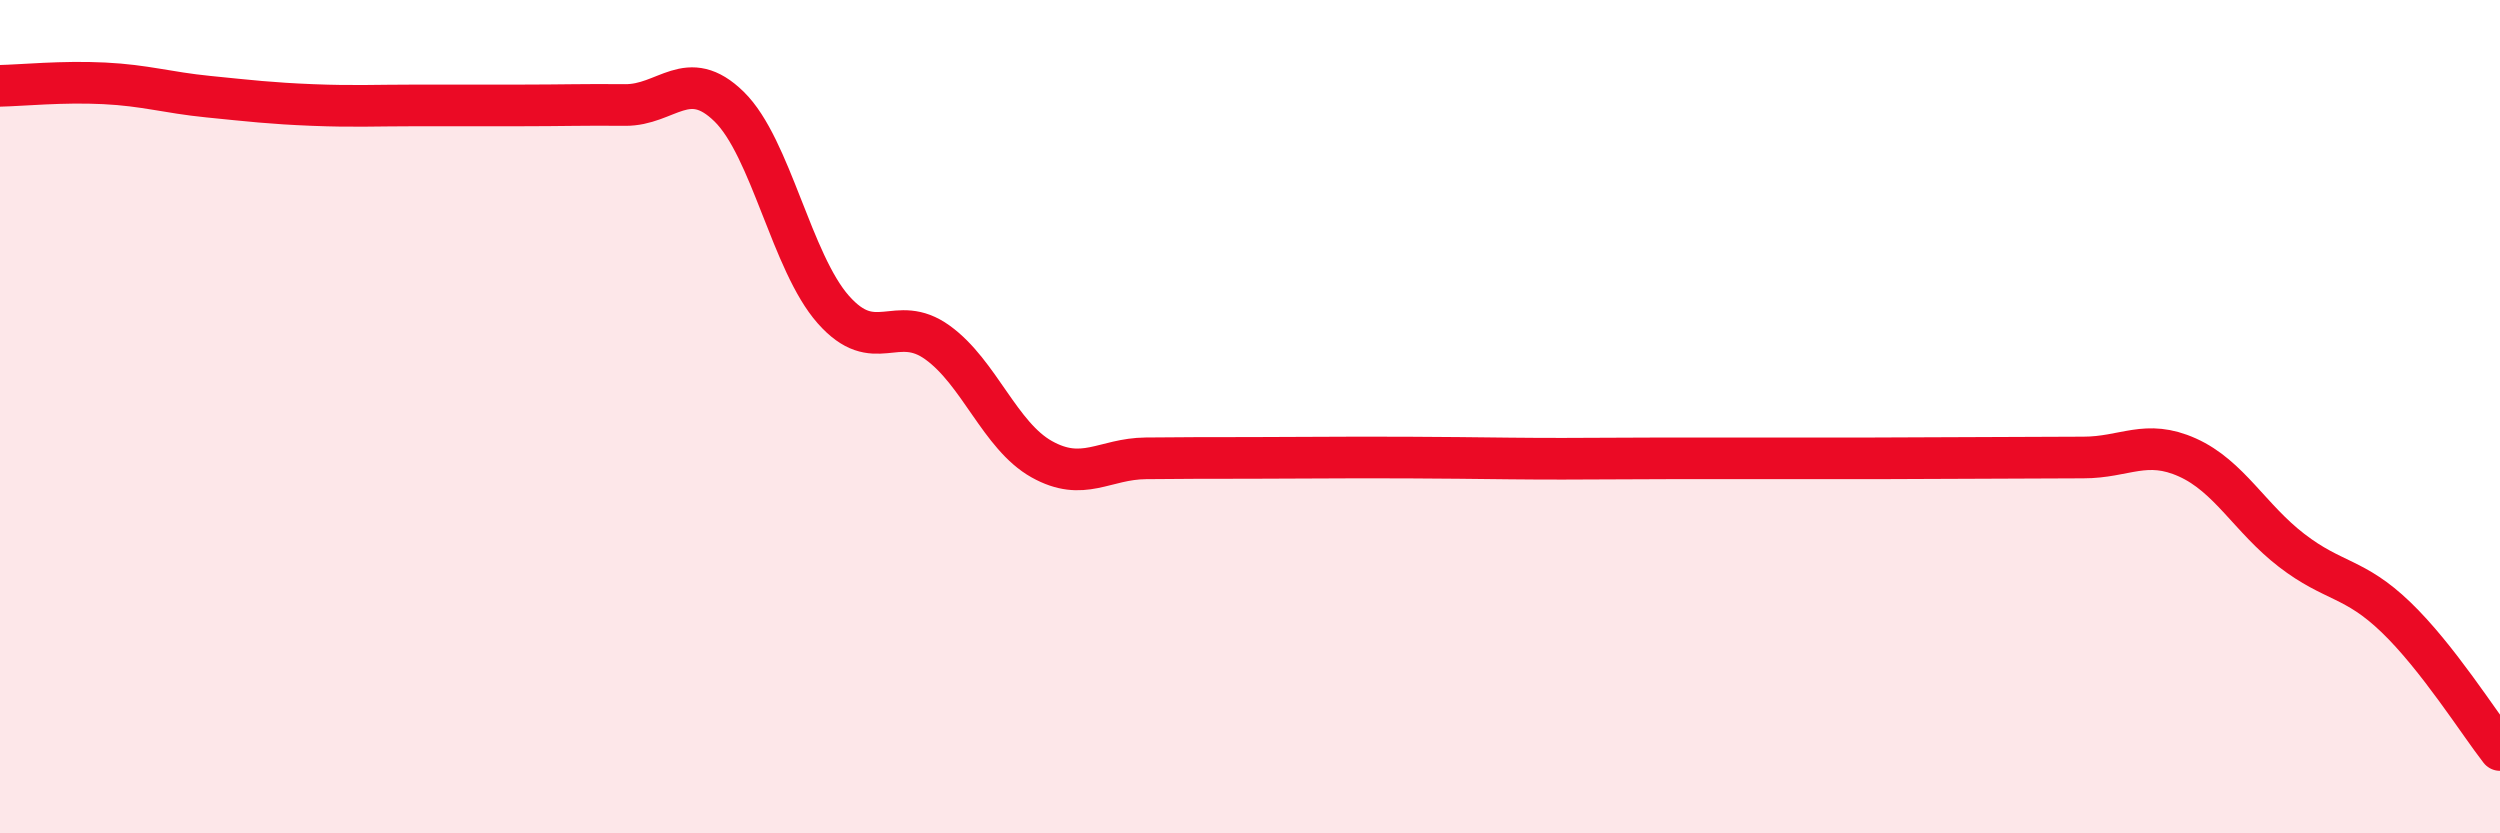
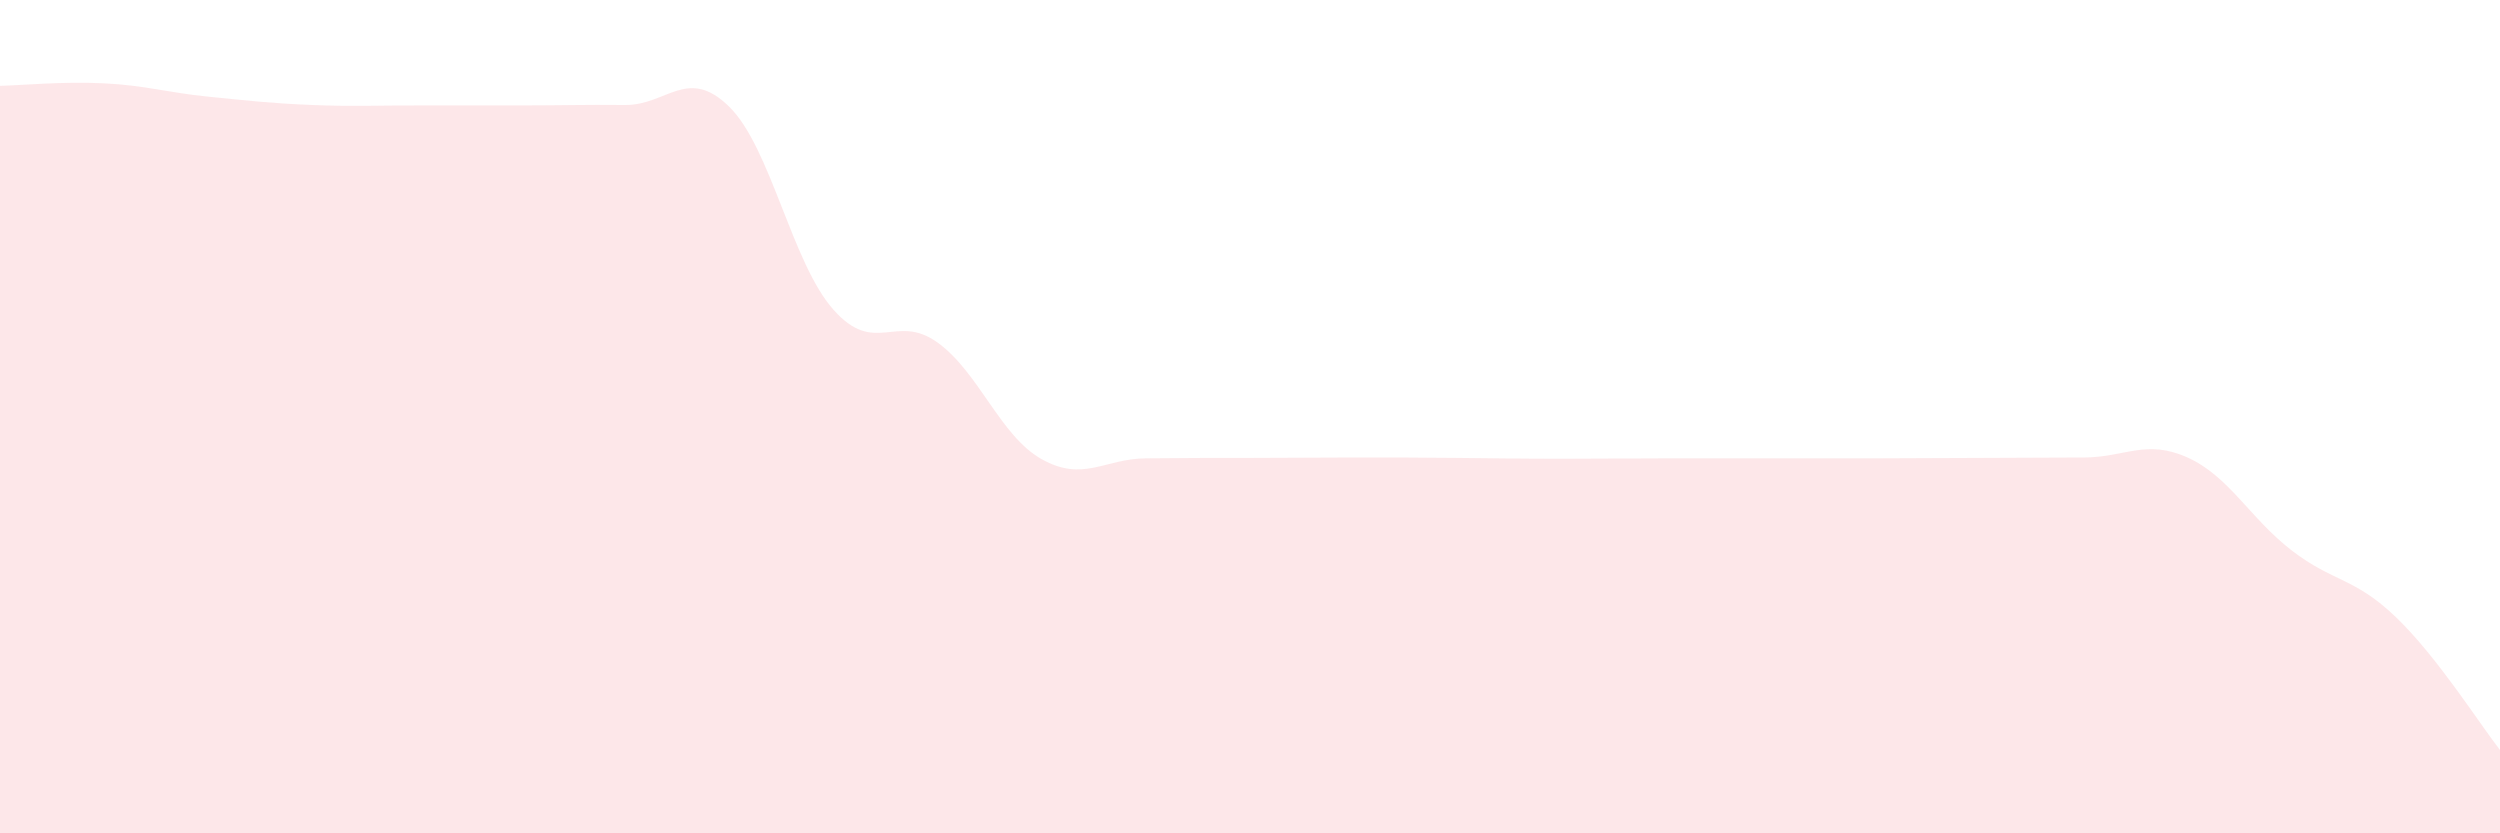
<svg xmlns="http://www.w3.org/2000/svg" width="60" height="20" viewBox="0 0 60 20">
  <path d="M 0,2.06 C 0.5,2.05 1.5,1.95 2.5,2 C 3.5,2.05 4,2.22 5,2.32 C 6,2.42 6.5,2.48 7.5,2.52 C 8.5,2.56 9,2.53 10,2.53 C 11,2.53 11.5,2.53 12.5,2.53 C 13.5,2.53 14,2.51 15,2.52 C 16,2.53 16.5,1.58 17.5,2.56 C 18.5,3.54 19,6.3 20,7.43 C 21,8.56 21.5,7.5 22.5,8.22 C 23.5,8.94 24,10.46 25,11.02 C 26,11.58 26.5,11.01 27.5,11 C 28.5,10.99 29,10.99 30,10.99 C 31,10.99 31.5,10.98 32.5,10.98 C 33.5,10.98 34,10.98 35,10.99 C 36,11 36.5,11.01 37.5,11.01 C 38.5,11.01 39,11 40,11 C 41,11 41.5,11 42.5,11 C 43.5,11 44,11 45,11 C 46,11 46.5,10.99 47.5,10.99 C 48.5,10.99 49,10.98 50,10.98 C 51,10.98 51.5,10.53 52.5,10.98 C 53.5,11.43 54,12.44 55,13.21 C 56,13.98 56.5,13.85 57.5,14.81 C 58.5,15.77 59.5,17.36 60,18L60 20L0 20Z" fill="#EB0A25" opacity="0.1" stroke-linecap="round" stroke-linejoin="round" />
-   <path d="M 0,2.06 C 0.5,2.05 1.5,1.95 2.5,2 C 3.5,2.05 4,2.22 5,2.32 C 6,2.42 6.5,2.48 7.5,2.52 C 8.5,2.56 9,2.53 10,2.53 C 11,2.53 11.5,2.53 12.5,2.53 C 13.5,2.53 14,2.51 15,2.52 C 16,2.53 16.5,1.58 17.5,2.56 C 18.5,3.54 19,6.3 20,7.43 C 21,8.56 21.5,7.5 22.5,8.22 C 23.5,8.94 24,10.46 25,11.02 C 26,11.58 26.5,11.01 27.5,11 C 28.5,10.99 29,10.99 30,10.99 C 31,10.99 31.5,10.98 32.5,10.98 C 33.5,10.98 34,10.98 35,10.99 C 36,11 36.5,11.01 37.5,11.01 C 38.5,11.01 39,11 40,11 C 41,11 41.5,11 42.5,11 C 43.5,11 44,11 45,11 C 46,11 46.5,10.99 47.5,10.99 C 48.5,10.99 49,10.98 50,10.98 C 51,10.98 51.5,10.53 52.5,10.98 C 53.5,11.43 54,12.44 55,13.21 C 56,13.98 56.5,13.85 57.5,14.81 C 58.5,15.77 59.5,17.36 60,18" stroke="#EB0A25" stroke-width="1" fill="none" stroke-linecap="round" stroke-linejoin="round" />
</svg>